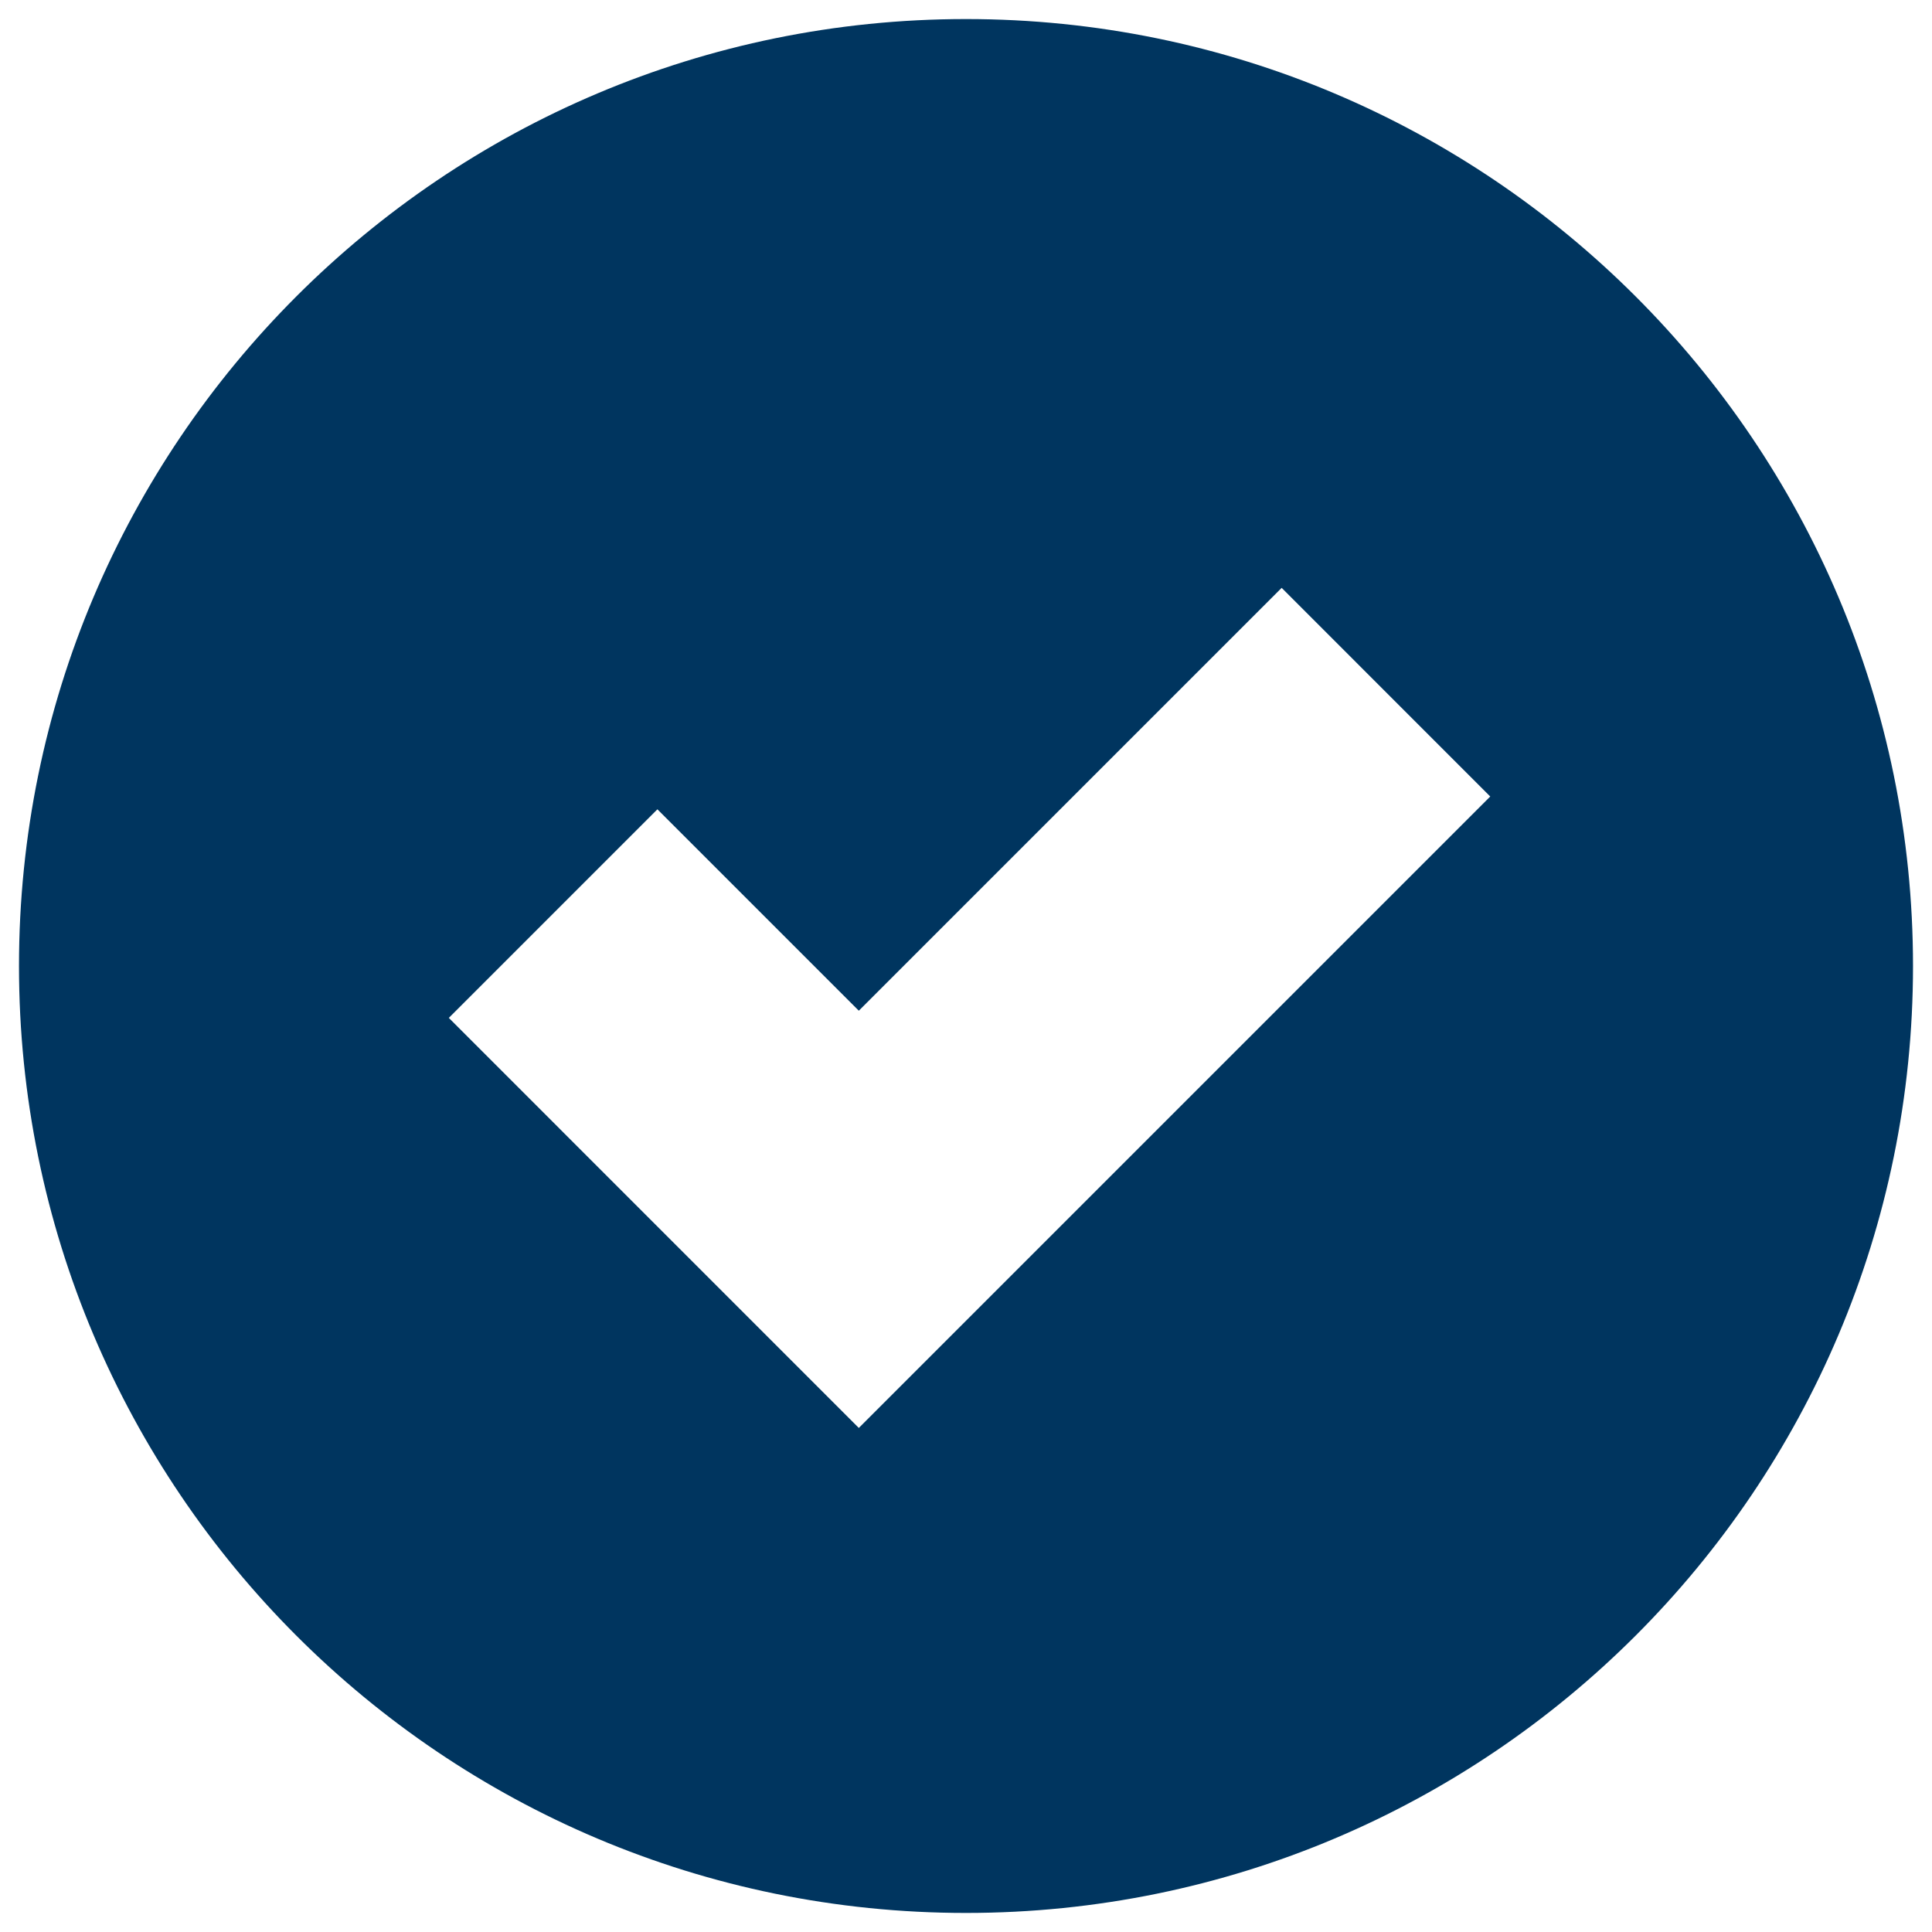
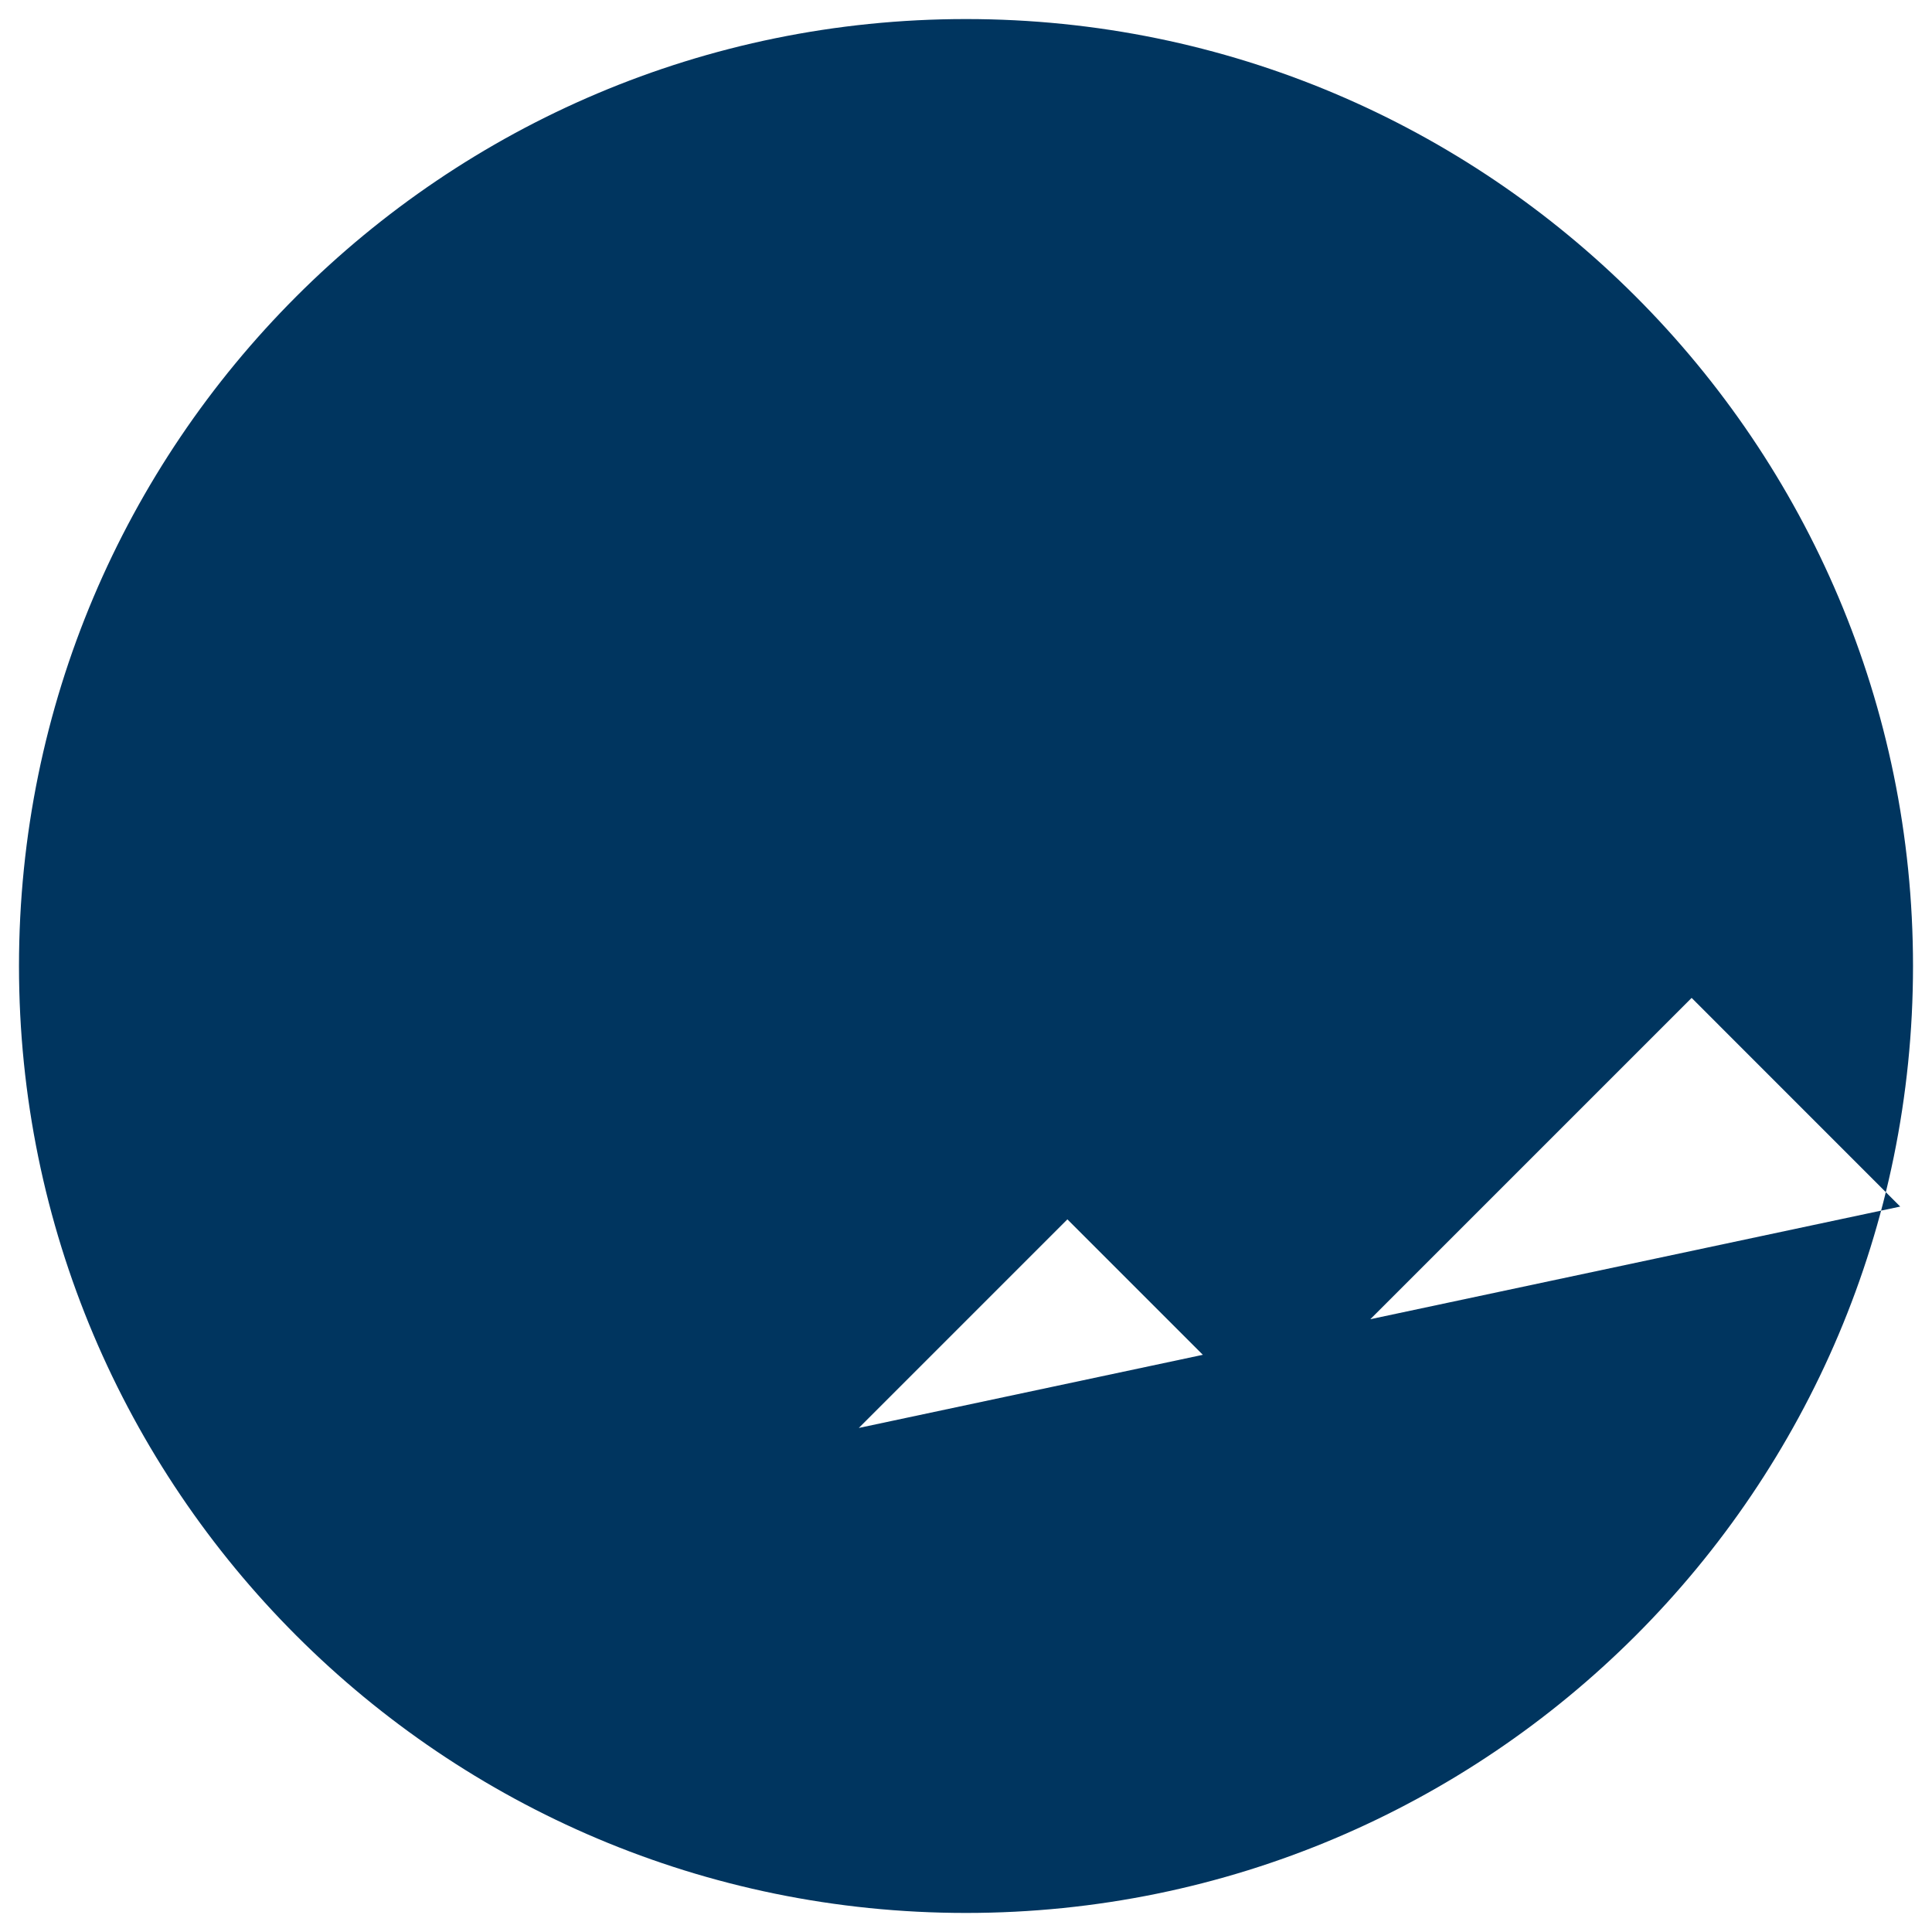
<svg xmlns="http://www.w3.org/2000/svg" version="1.1" x="0px" y="0px" width="38px" height="38px" viewBox="0 0 29 29" enable-background="new 0 0 38 38" xml:space="preserve">
  <g id="Layer_3">
-     <path fill="#00355F" d="M14.5,0.286C6.648,0.286,0.285,6.651,0.285,14.5c0,7.851,6.363,14.214,14.215,14.214   c7.851,0,14.215-6.363,14.215-14.214C28.715,6.651,22.351,0.286,14.5,0.286z M12.891,21.434l-6.154-6.155l3.131-3.131l3.023,3.023   l6.347-6.347l3.131,3.132L12.891,21.434z" />
+     <path fill="#00355F" d="M14.5,0.286C6.648,0.286,0.285,6.651,0.285,14.5c0,7.851,6.363,14.214,14.215,14.214   c7.851,0,14.215-6.363,14.215-14.214C28.715,6.651,22.351,0.286,14.5,0.286z M12.891,21.434l3.131-3.131l3.023,3.023   l6.347-6.347l3.131,3.132L12.891,21.434z" />
  </g>
</svg>